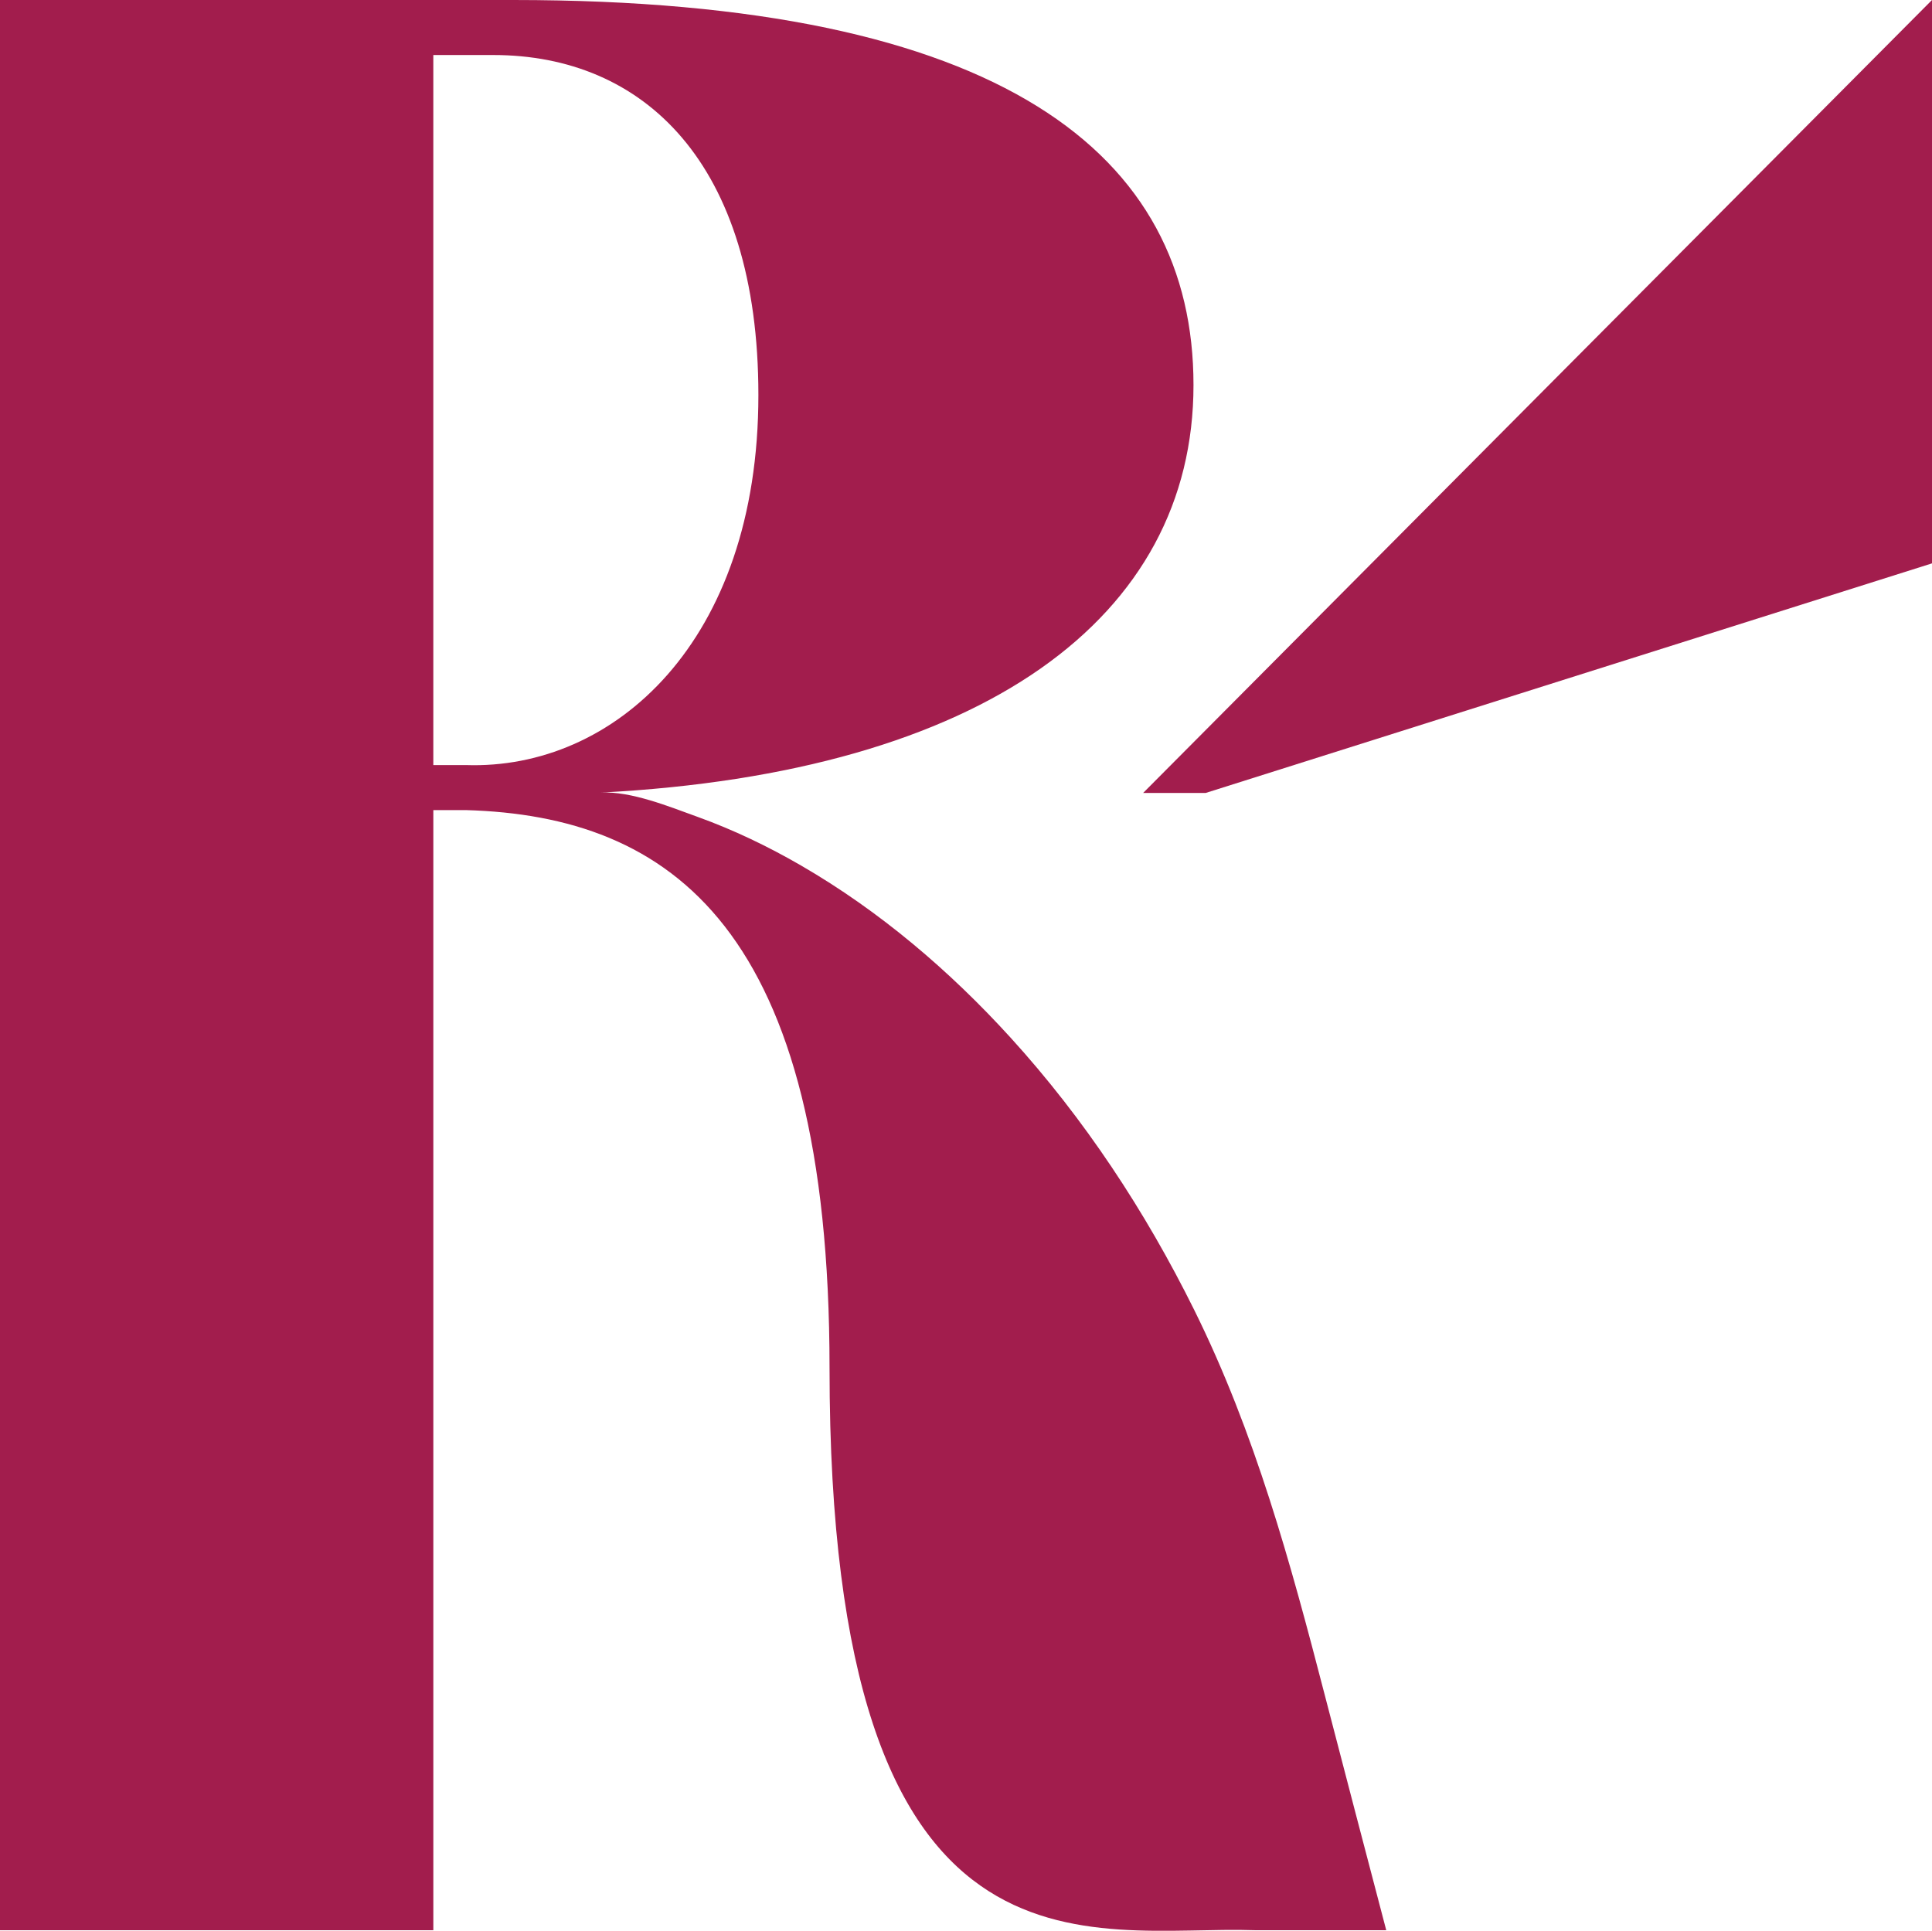
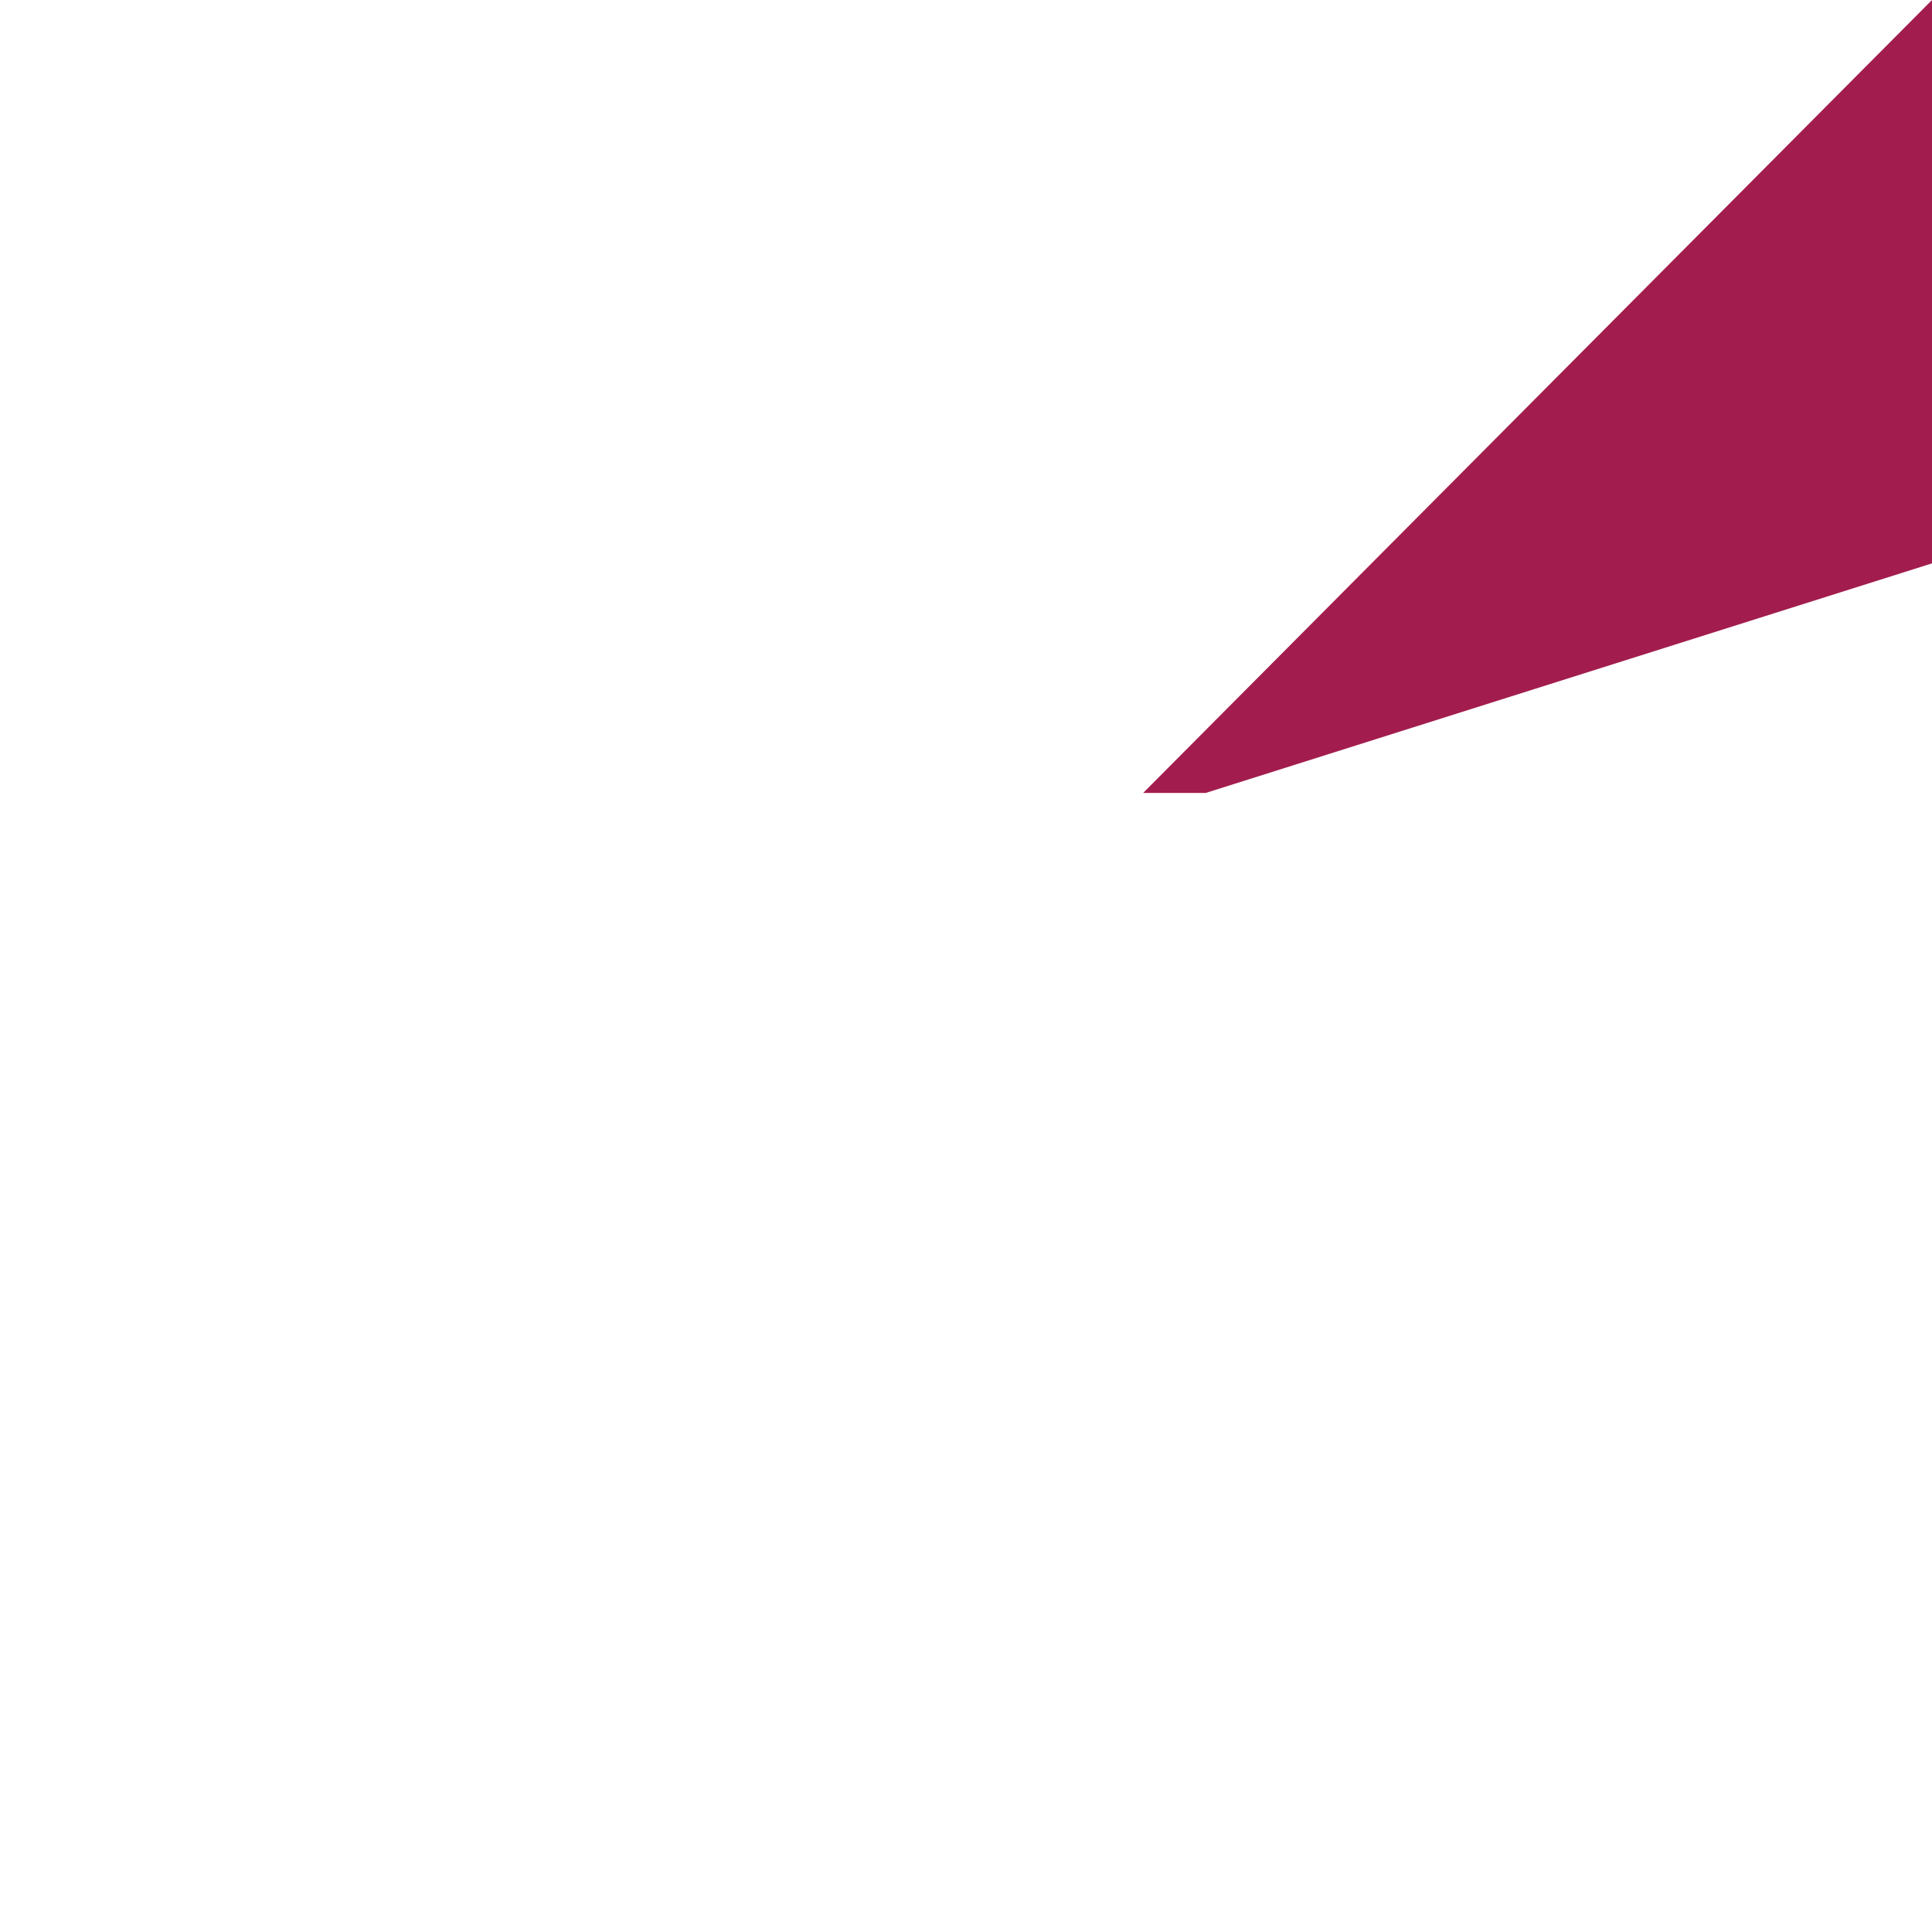
<svg xmlns="http://www.w3.org/2000/svg" id="Layer_2" viewBox="0 0 248.609 248.485">
  <g id="Components">
    <g id="bccafd4f-3afb-4986-ab88-7bc235dfd792_1">
-       <path d="M0,0h66.056c63.067,0,87.522,19.951,87.522,49.553,0,29.922-27.029,49.875-76.261,52.449,3.9-.204,8.833,1.821,12.438,3.12,4.63,1.669,9.086,3.809,13.343,6.276,10.086,5.845,19.076,13.505,26.911,22.108,9.531,10.466,17.389,22.404,23.662,35.077,7.833,15.824,12.38,32.502,16.788,49.519,2.618,10.108,5.275,20.206,7.922,30.307h-16.839c-21.22-.741-54.798,9.606-54.798-72.345,0-56.65-20.406-71.056-46.802-71.809h-4.182v144.155H0V0ZM59.942,98.46c18.985.647,37.647-15.764,37.647-47.622,0-29.922-14.801-43.757-34.108-43.757h-7.722v91.379h4.182Z" style="fill:#a21d4d;" />
      <polygon points="248.609 0 248.609 72.503 155.157 102.046 147.101 102.046 248.609 0" style="fill:#a21d4d;" />
    </g>
  </g>
</svg>